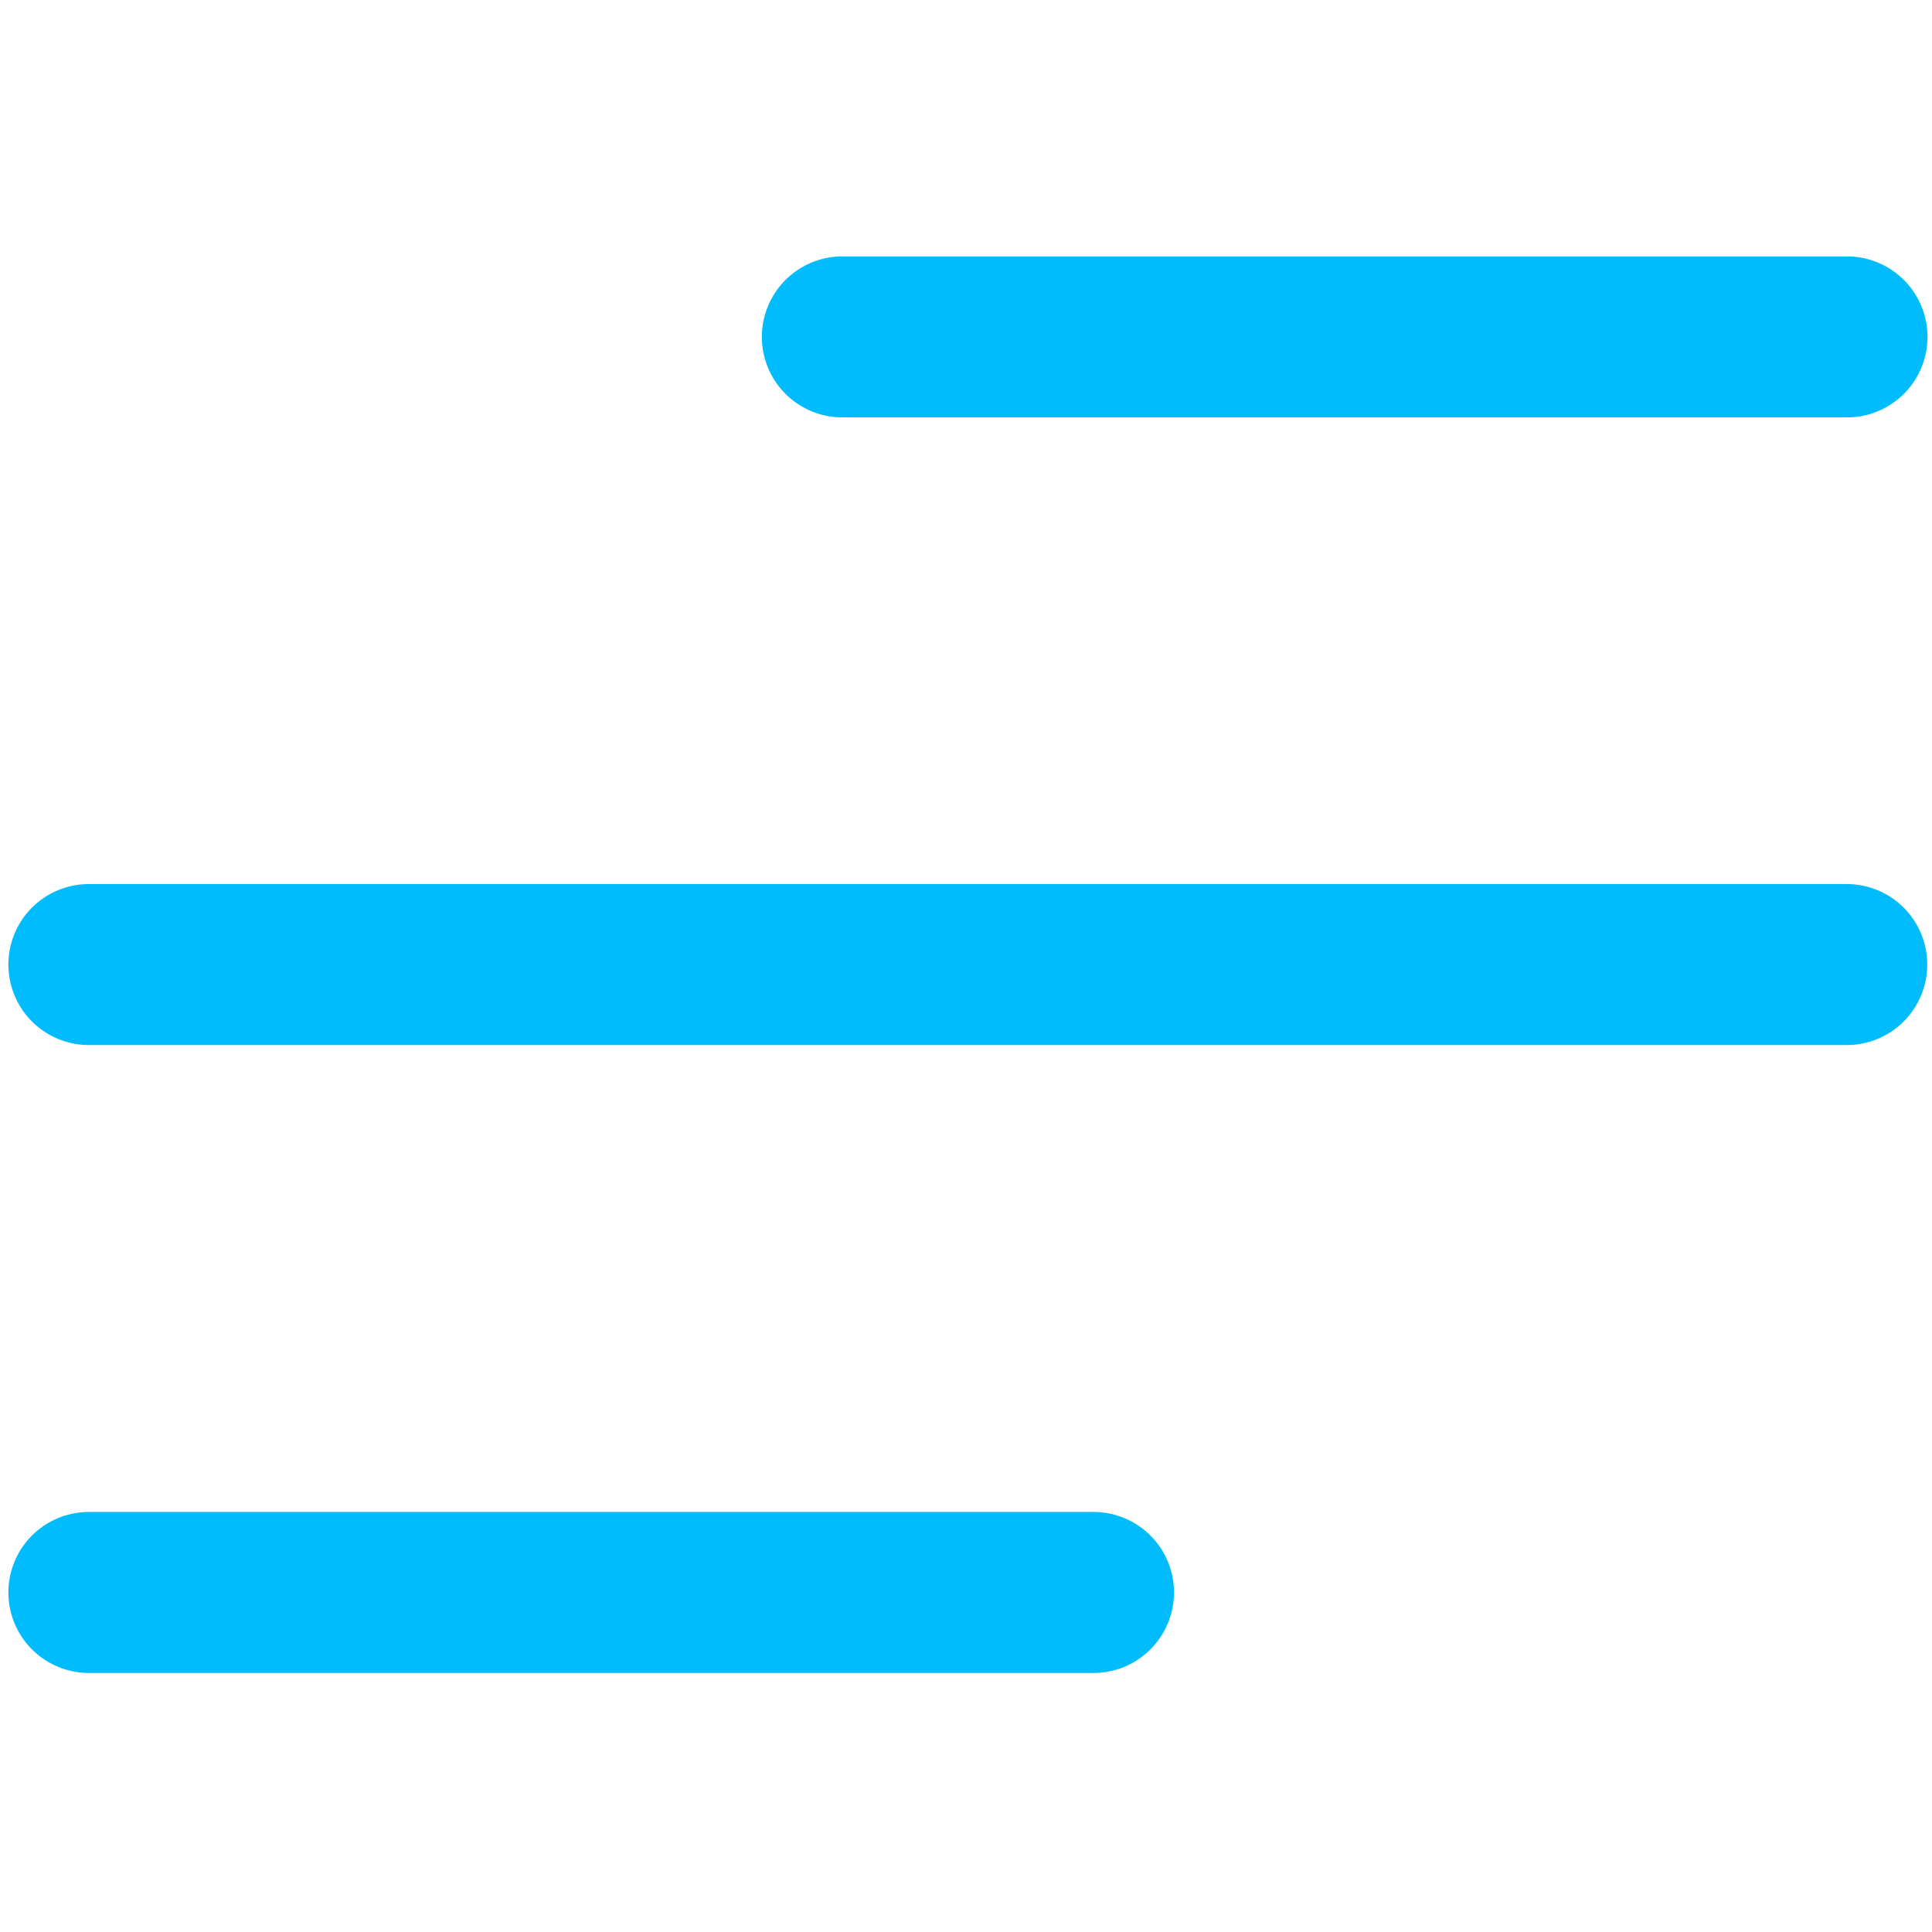
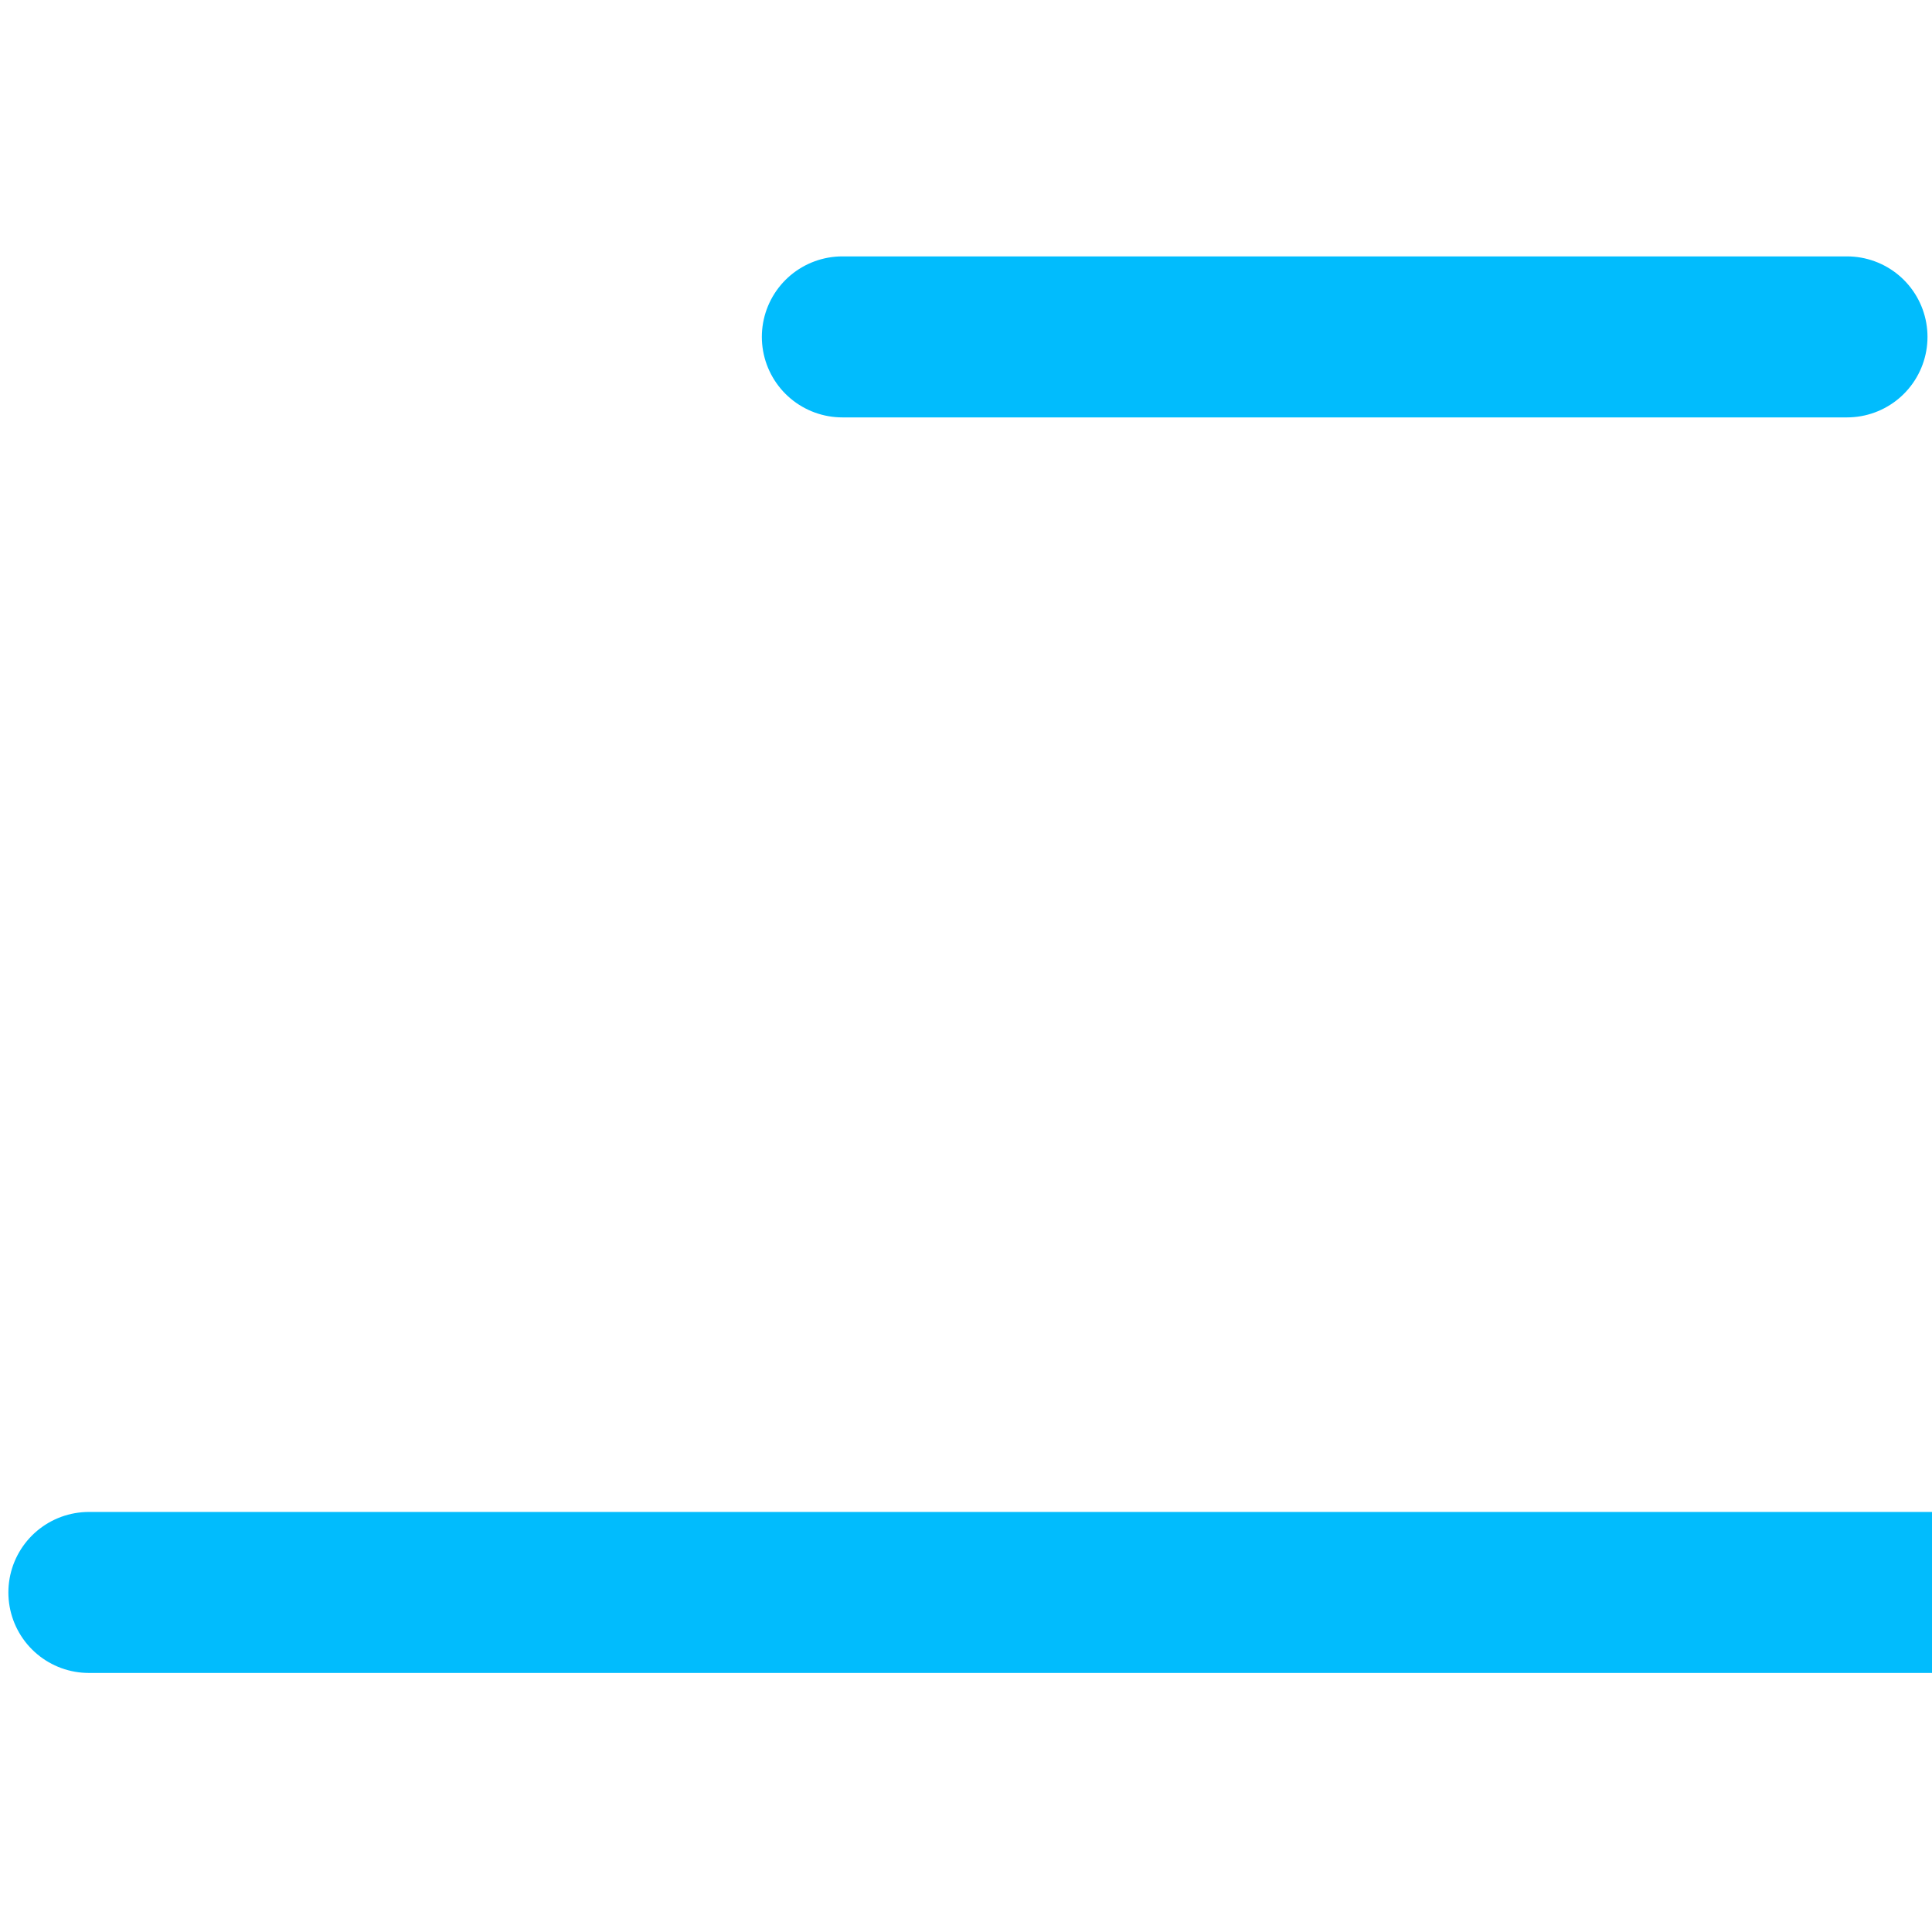
<svg xmlns="http://www.w3.org/2000/svg" version="1.1" id="Camada_1" x="0px" y="0px" viewBox="0 0 800 800" style="enable-background:new 0 0 800 800;" xml:space="preserve">
  <style type="text/css">
	.st0{fill:none;stroke:#01BCFD;stroke-width:66.667;stroke-linecap:round;stroke-linejoin:round;stroke-miterlimit:133.333;}
</style>
  <g id="Menu__x2F__Menu_x5F_Alt_x5F_05">
-     <path id="Vector" class="st0" d="M36.8,659.4h416 M36.8,399.4h727.9 M348.8,139.5h416" />
+     <path id="Vector" class="st0" d="M36.8,659.4h416 h727.9 M348.8,139.5h416" />
  </g>
</svg>